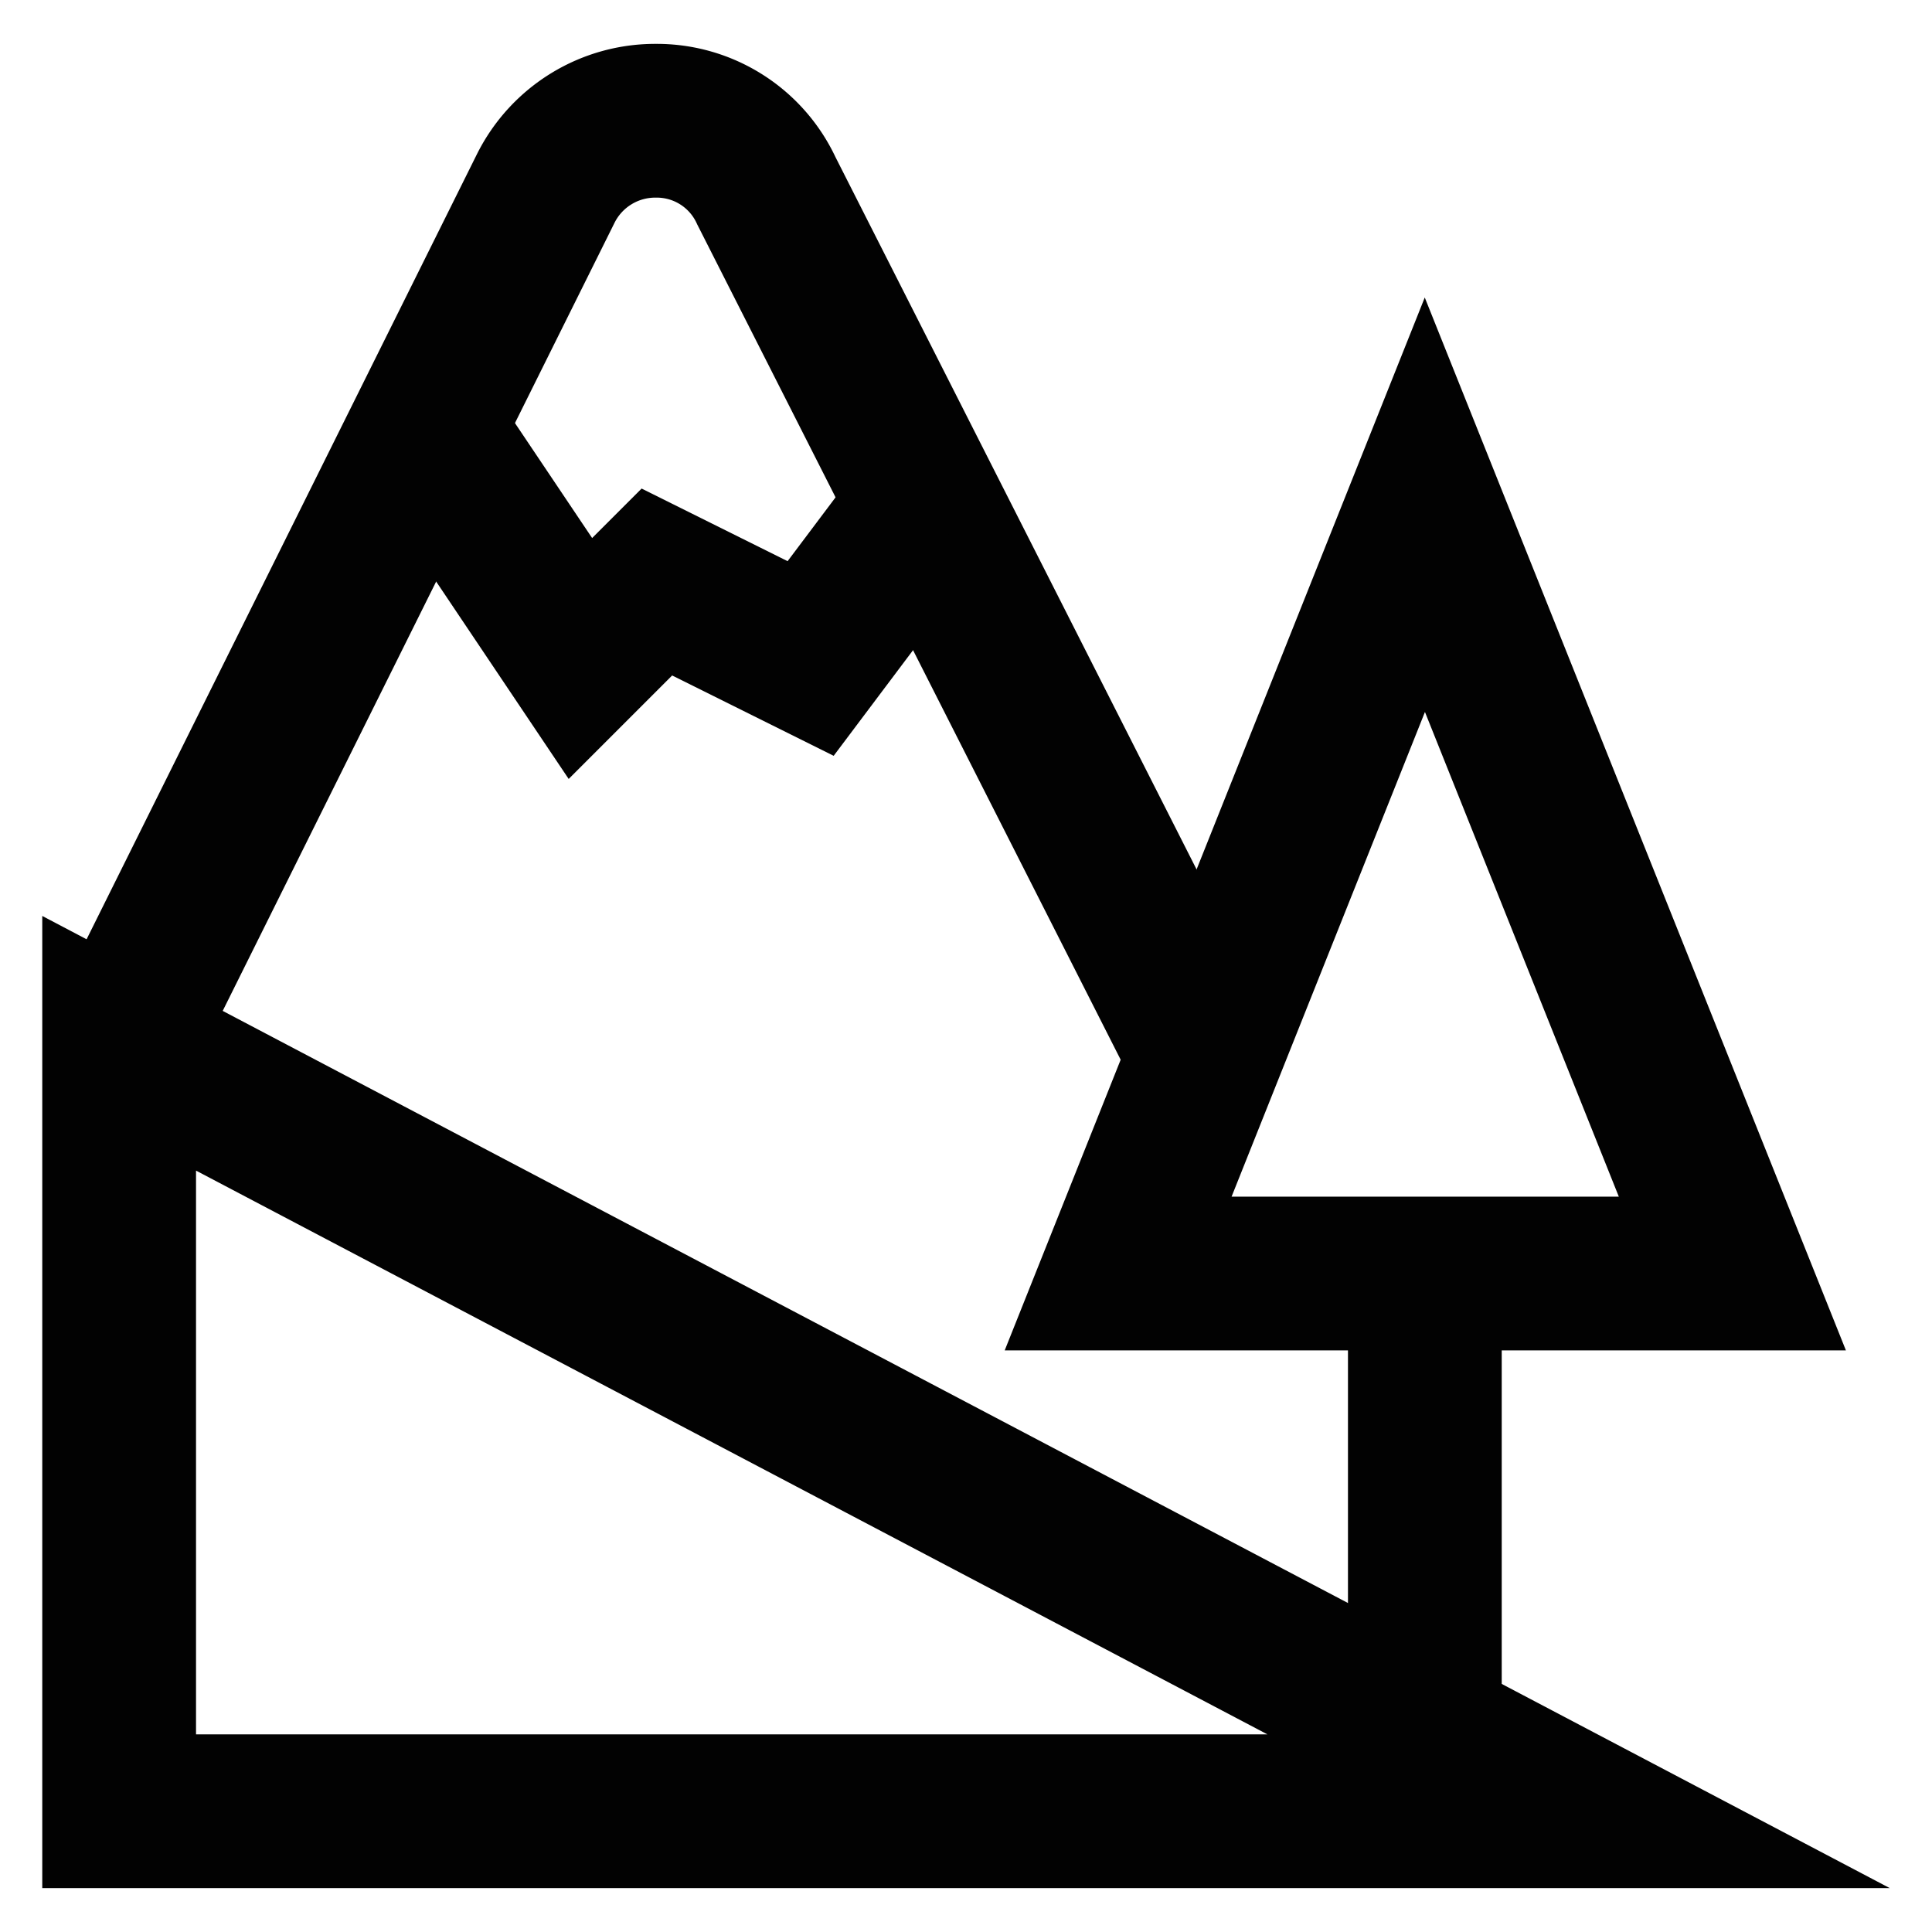
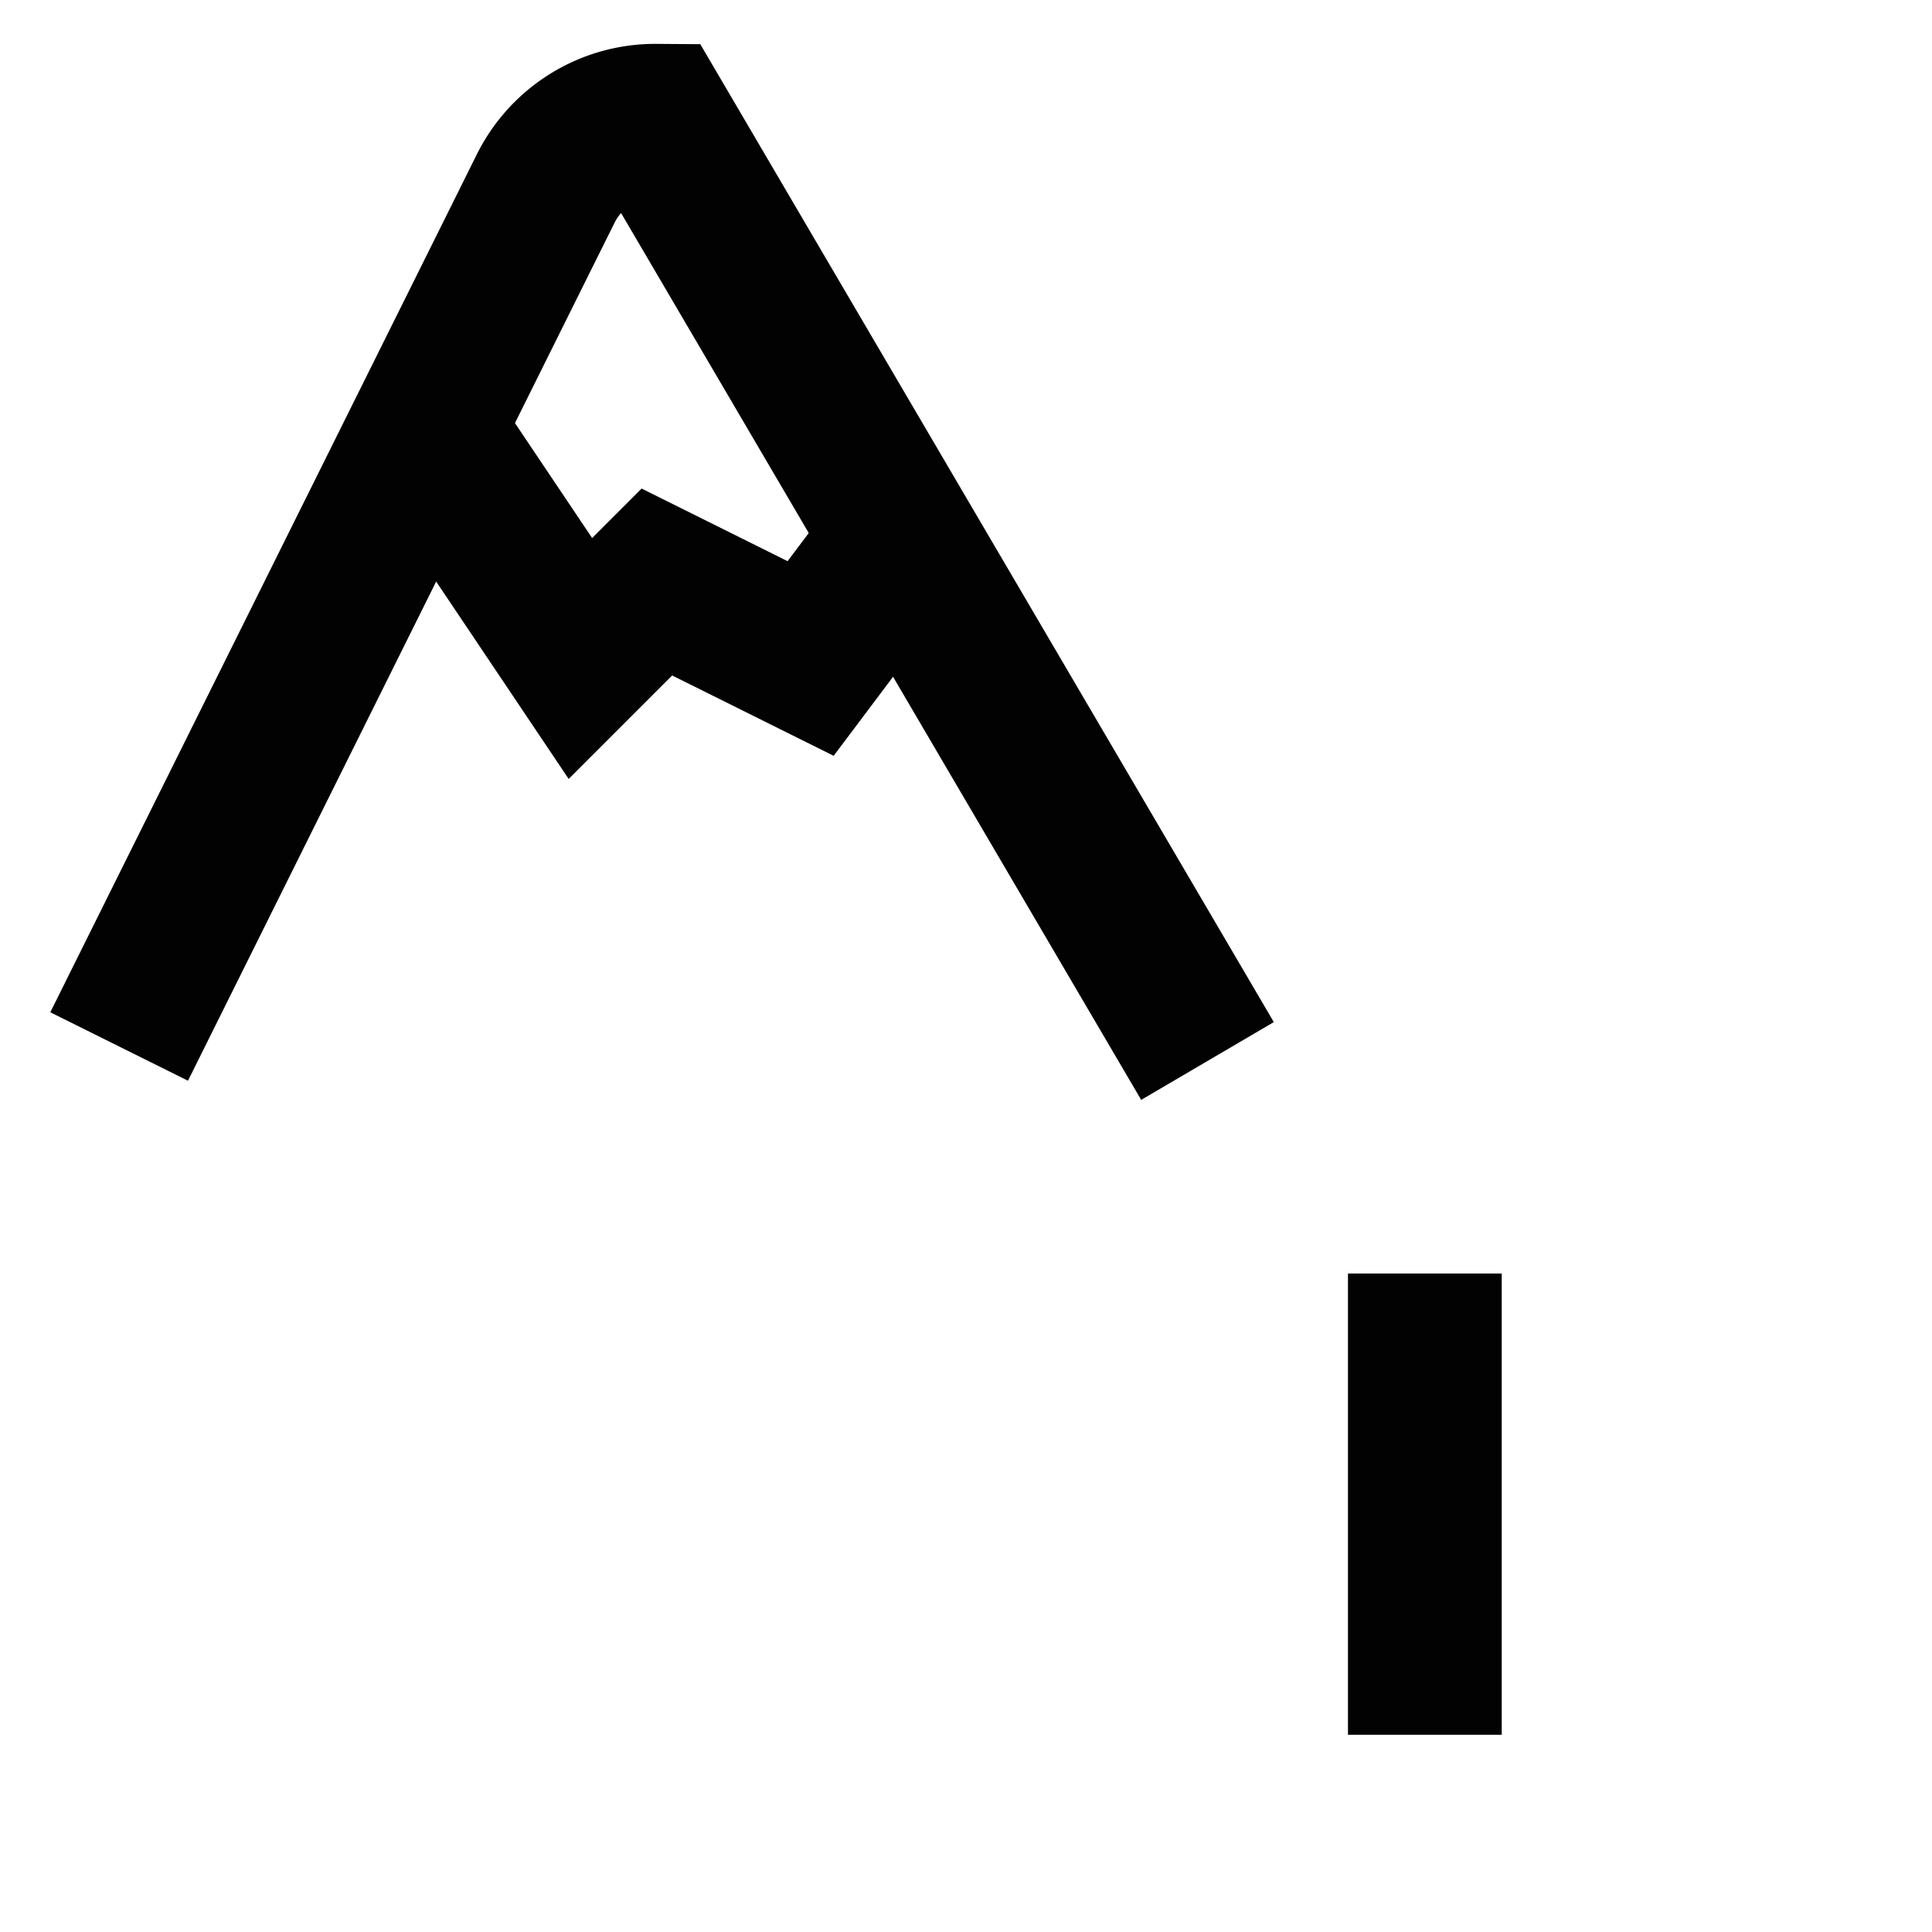
<svg xmlns="http://www.w3.org/2000/svg" width="800px" height="800px" viewBox="0 0 24 24" id="Layer_1" data-name="Layer 1">
  <defs>
    <style>.cls-1{fill:none;stroke:#020202;stroke-miterlimit:10;stroke-width:1.91px;}</style>
  </defs>
-   <polygon class="cls-1" points="19.61 22.5 1.48 22.5 1.48 12.96 19.61 22.5" />
-   <path class="cls-1" d="M1.48,13,6.78,2.34A1.52,1.52,0,0,1,8.15,1.5a1.5,1.5,0,0,1,1.37.87L15,13.18" />
+   <path class="cls-1" d="M1.48,13,6.78,2.34A1.52,1.52,0,0,1,8.15,1.5L15,13.18" />
  <polyline class="cls-1" points="5.29 5.32 7.21 8.18 8.16 7.23 10.07 8.18 11.43 6.37" />
-   <polygon class="cls-1" points="21.52 15.82 13.89 15.82 17.7 6.27 21.52 15.82" />
  <line class="cls-1" x1="17.7" y1="15.82" x2="17.7" y2="21.55" />
</svg>